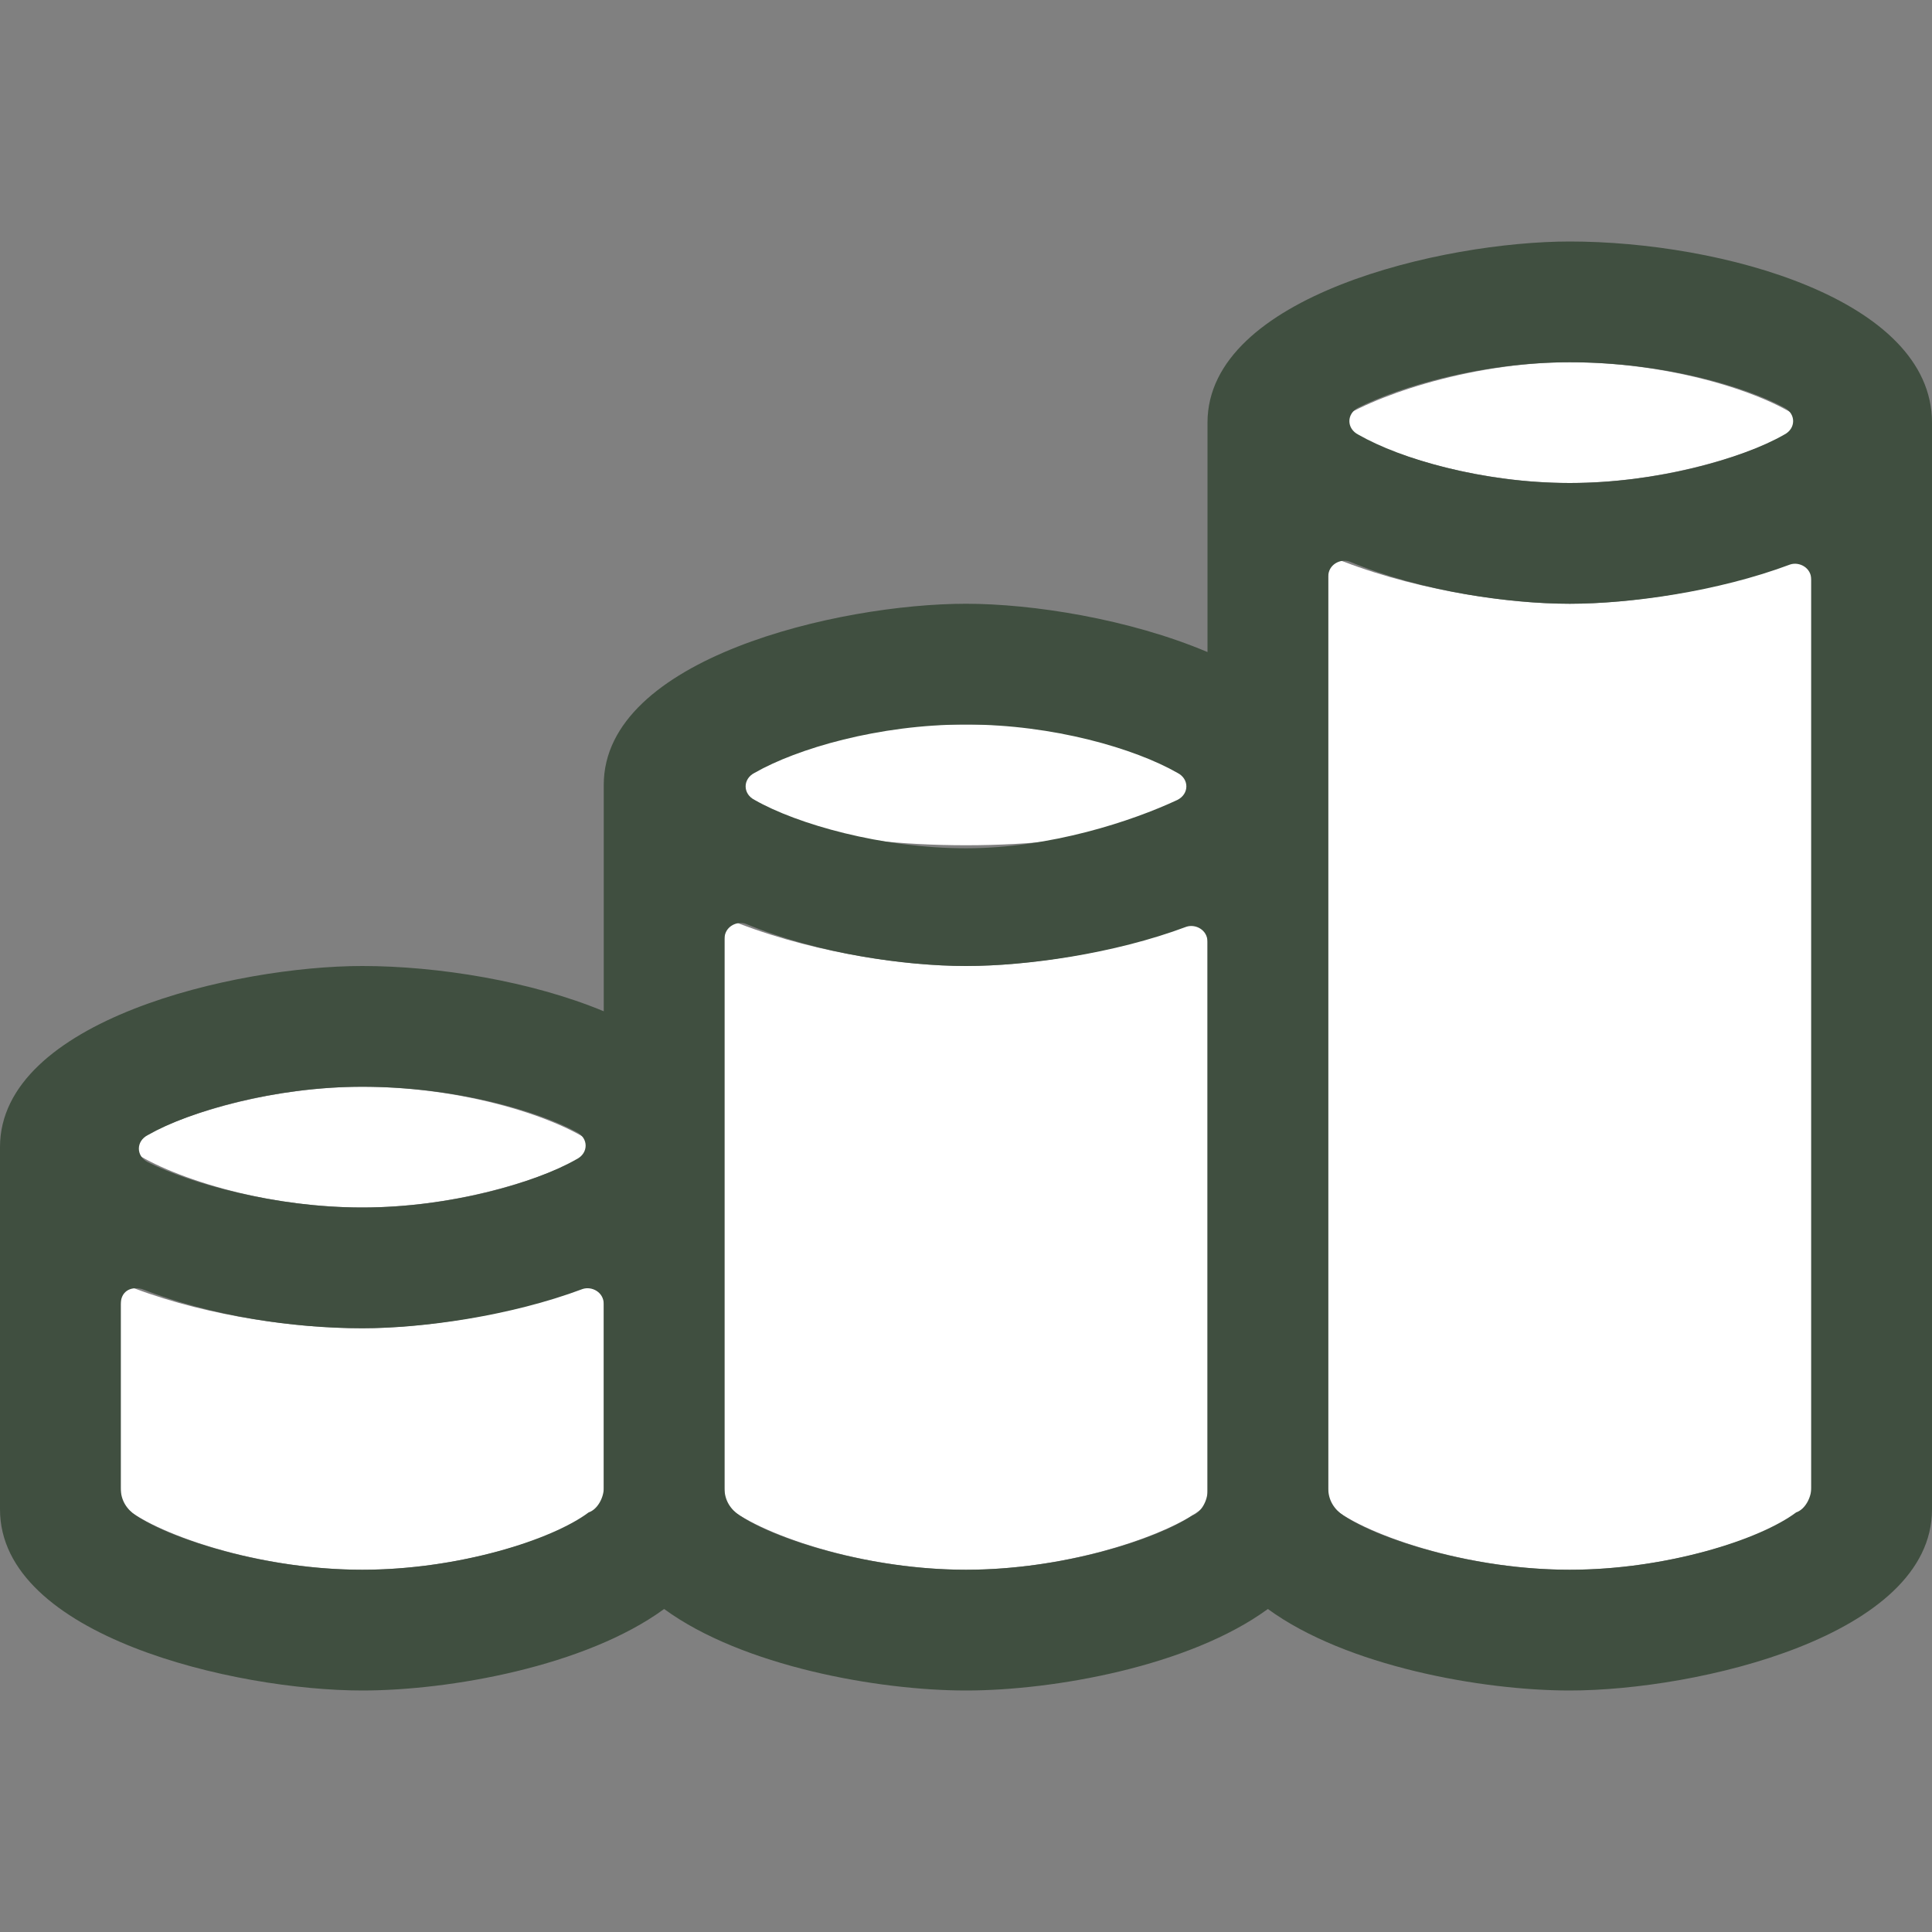
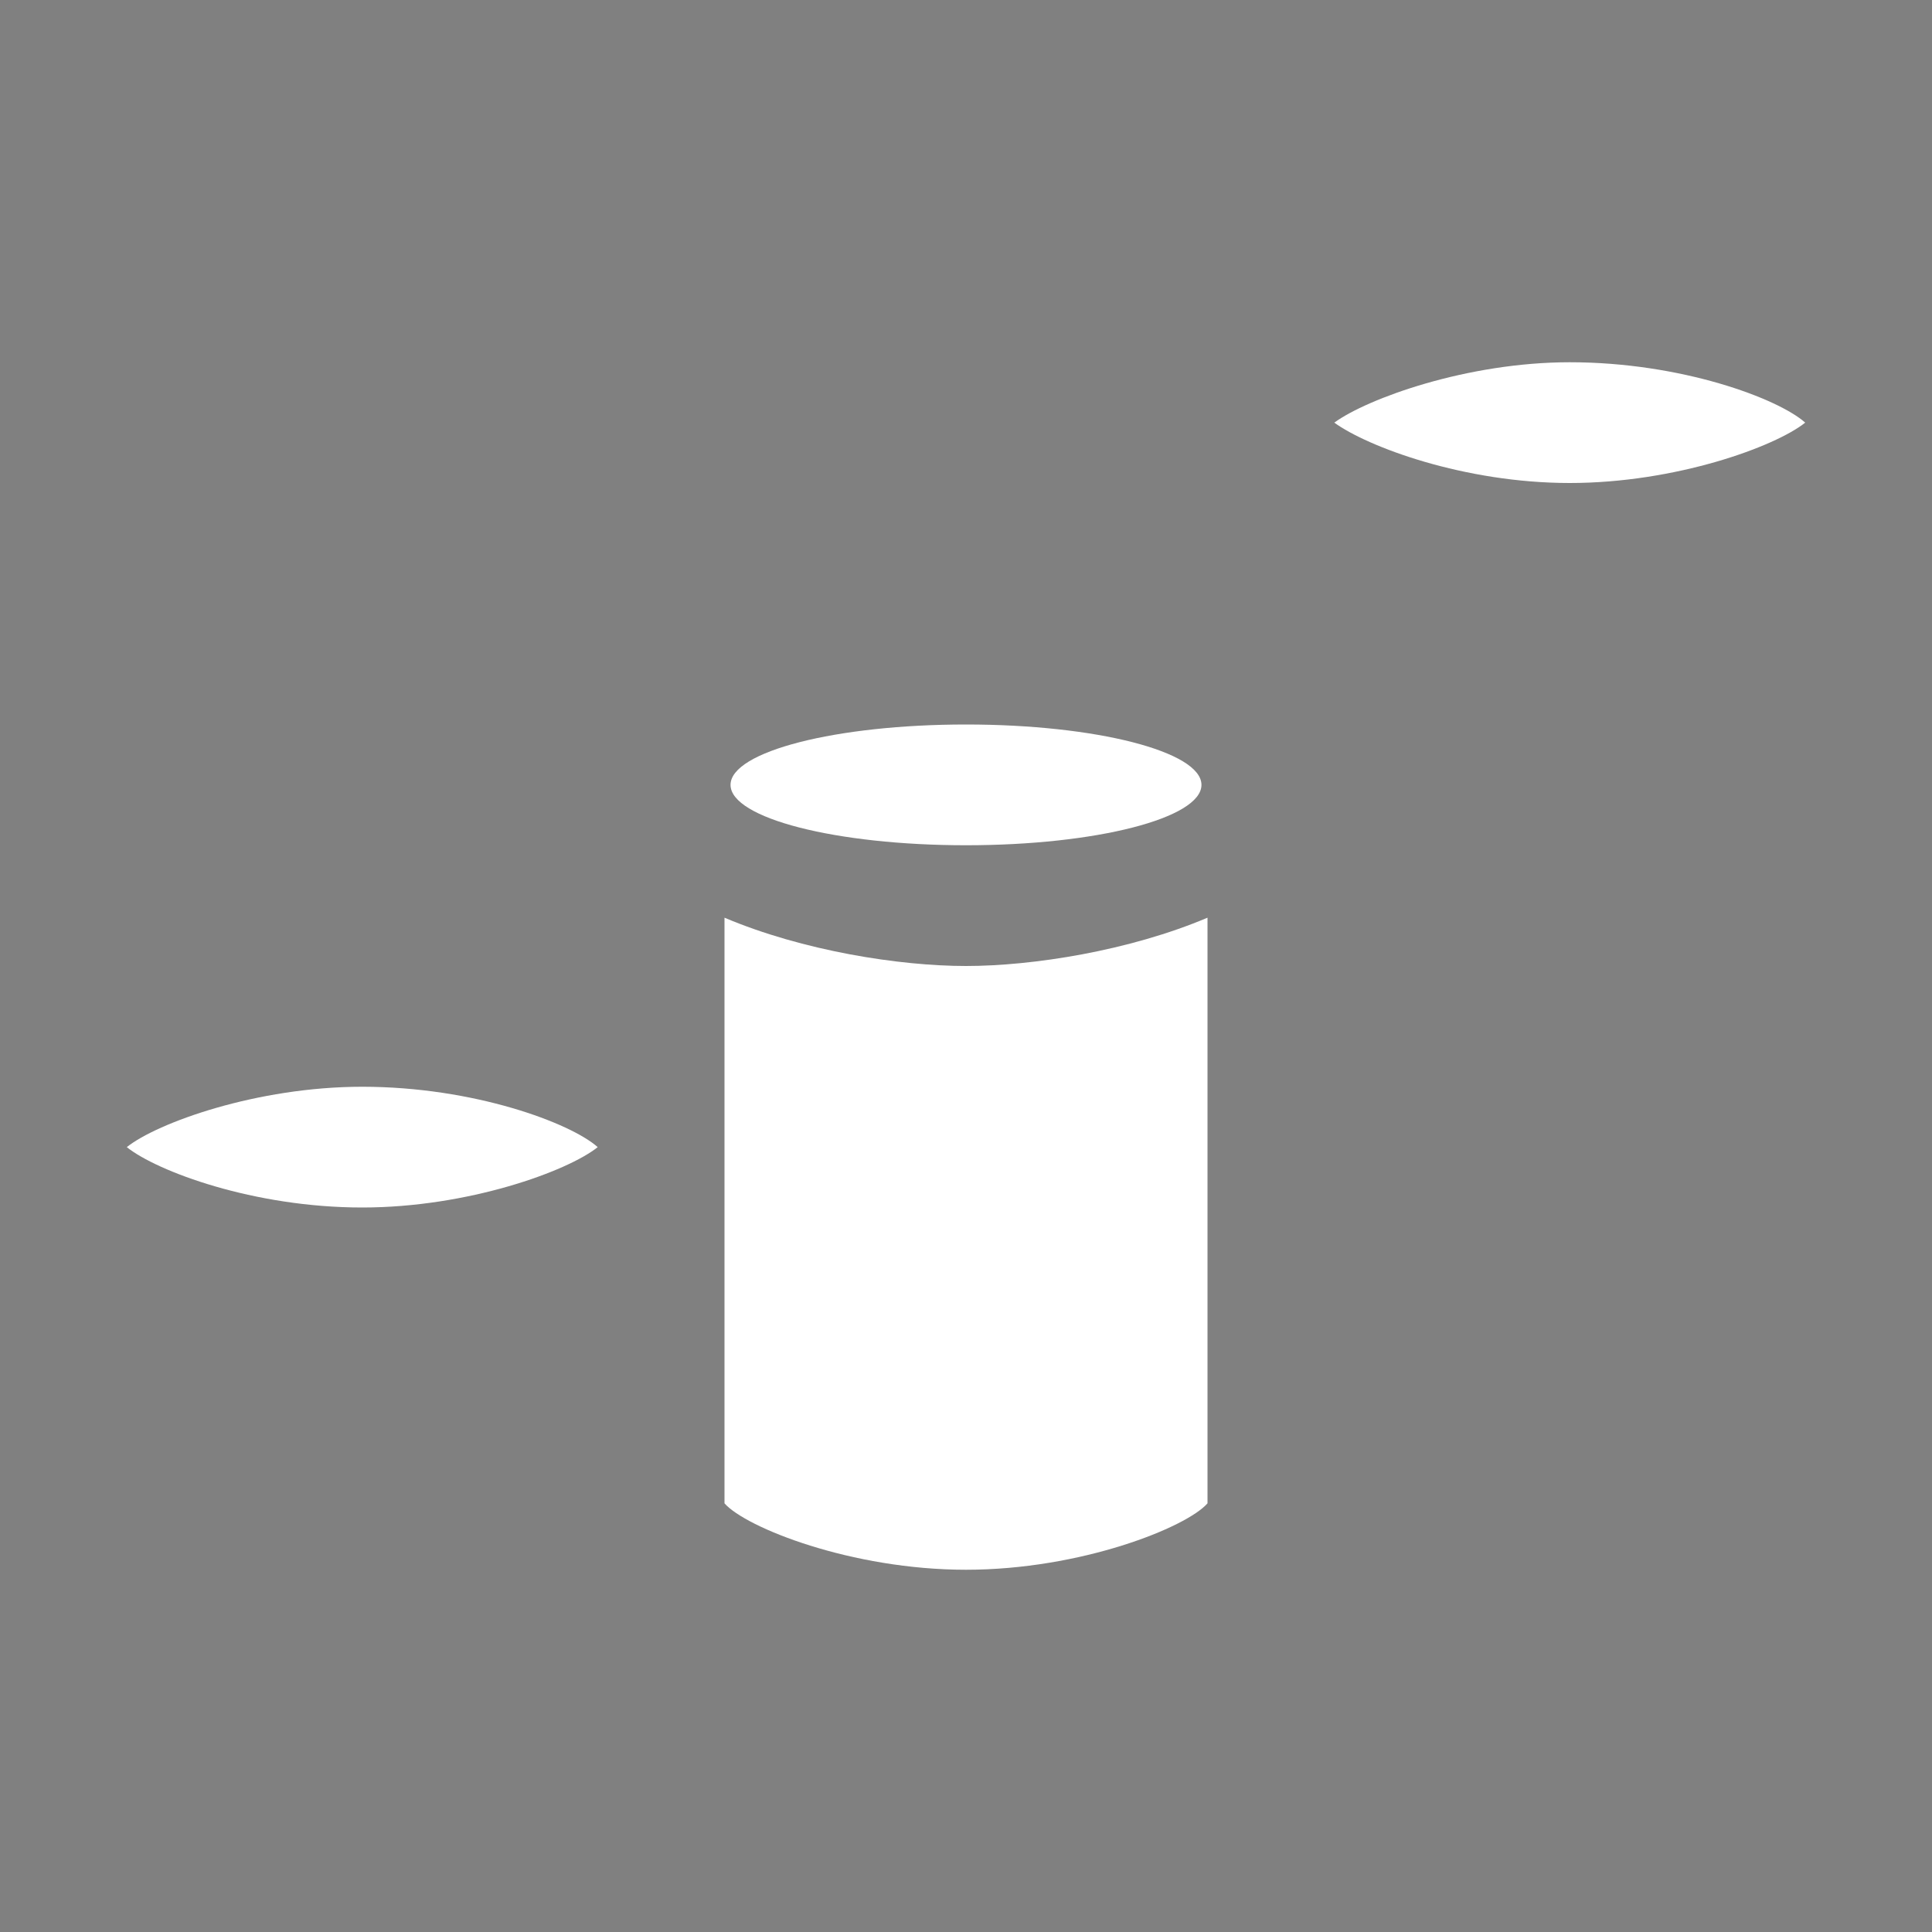
<svg xmlns="http://www.w3.org/2000/svg" version="1.1" id="Layer_1" x="0px" y="0px" viewBox="0 0 64 64" style="enable-background:new 0 0 64 64;" xml:space="preserve">
  <rect x="0" y="0" width="64" height="64" fill="#808080" stroke="none" />
  <style type="text/css">
	.st0{fill:#FFFFFF;}
	.st1{fill:#404F40;}
</style>
  <g>
    <path class="st0" d="M40,30.4c-2.6,1.1-5.8,1.6-8,1.6s-5.4-0.5-8-1.6V38v11.8c0.7,0.8,4.2,2.2,8,2.2s7.3-1.4,8-2.2V30.4z" />
    <ellipse class="st0" cx="32" cy="26" rx="7.8" ry="2" />
-     <path class="st0" d="M4,42.5v7.3c0.7,0.8,4.2,2.2,8,2.2s7.3-1.4,8-2.2v-7.4c-2.6,1.1-5.8,1.6-8,1.6C9.5,44,6.4,43.5,4,42.5z" />
    <path class="st0" d="M19.8,38c-0.9-0.8-4.1-2-7.8-2c-3.5,0-6.8,1.2-7.8,2c1,0.8,4.2,2,7.8,2C15.5,40,18.8,38.8,19.8,38z" />
-     <path class="st0" d="M44,18.4V26v23.8c0.7,0.8,4.2,2.2,8,2.2s7.3-1.4,8-2.2V18.4c-2.6,1.1-5.8,1.6-8,1.6S46.6,19.5,44,18.4z" />
    <path class="st0" d="M59.8,14c-0.9-0.8-4.1-2-7.8-2c-3.4,0-6.7,1.2-7.8,2c1.1,0.8,4.3,2,7.8,2S58.8,14.8,59.8,14z" />
-     <path class="st1" d="M52,8c-4.2,0-12,1.8-12,6v7.6c-2.6-1.1-5.8-1.6-8-1.6c-4.2,0-12,1.8-12,6v7.5c-2.4-1-5.5-1.5-8-1.5   c-4.2,0-12,1.8-12,6v12c0,4.2,7.8,6,12,6c2.9,0,7.4-0.8,10-2.7c2.6,1.9,7.1,2.7,10,2.7s7.4-0.8,10-2.7c2.6,1.9,7.1,2.7,10,2.7   c4.2,0,12-1.8,12-6V14C64,9.9,57,8,52,8z M52,12c3.1,0,5.8,0.8,7.1,1.5c0.4,0.2,0.4,0.7,0,0.9C57.7,15.2,54.9,16,52,16   s-5.6-0.8-7-1.6c-0.4-0.2-0.4-0.7,0-0.9C46.4,12.8,49.1,12,52,12z M32,24c2.9,0,5.6,0.8,7,1.6c0.4,0.2,0.4,0.7,0,0.9   c-1.5,0.7-4.2,1.6-7,1.6s-5.6-0.8-7-1.6c-0.4-0.2-0.4-0.7,0-0.9C26.4,24.8,29.1,24,32,24z M12,36c3.1,0,5.8,0.8,7.1,1.5   c0.4,0.2,0.4,0.7,0,0.9C17.7,39.2,14.9,40,12,40s-5.7-0.8-7.1-1.5c-0.4-0.2-0.4-0.7,0-0.9C6.3,36.8,9.1,36,12,36z M20,49.3   c0,0.3-0.2,0.7-0.5,0.8C18.3,51,15.2,52,12,52s-6.3-1-7.5-1.8C4.2,50,4,49.7,4,49.3v-6.1c0-0.4,0.3-0.6,0.7-0.5   C7,43.6,9.7,44,12,44c2,0,4.9-0.4,7.3-1.3c0.3-0.1,0.7,0.1,0.7,0.5V49.3z M24.5,50.2C24.2,50,24,49.7,24,49.3V38v-6.9   c0-0.4,0.4-0.6,0.7-0.5c2.4,1,5.3,1.4,7.3,1.4s4.9-0.4,7.3-1.3c0.3-0.1,0.7,0.1,0.7,0.5v18.2c0,0.3-0.2,0.7-0.5,0.8   C38.3,51,35.2,52,32,52S25.7,51,24.5,50.2z M60,49.3c0,0.3-0.2,0.7-0.5,0.8C58.3,51,55.2,52,52,52s-6.3-1-7.5-1.8   C44.2,50,44,49.7,44,49.3V26v-6.9c0-0.4,0.4-0.6,0.7-0.5c2.4,1,5.3,1.4,7.3,1.4s4.9-0.4,7.3-1.3c0.3-0.1,0.7,0.1,0.7,0.5V49.3z" />
  </g>
</svg>